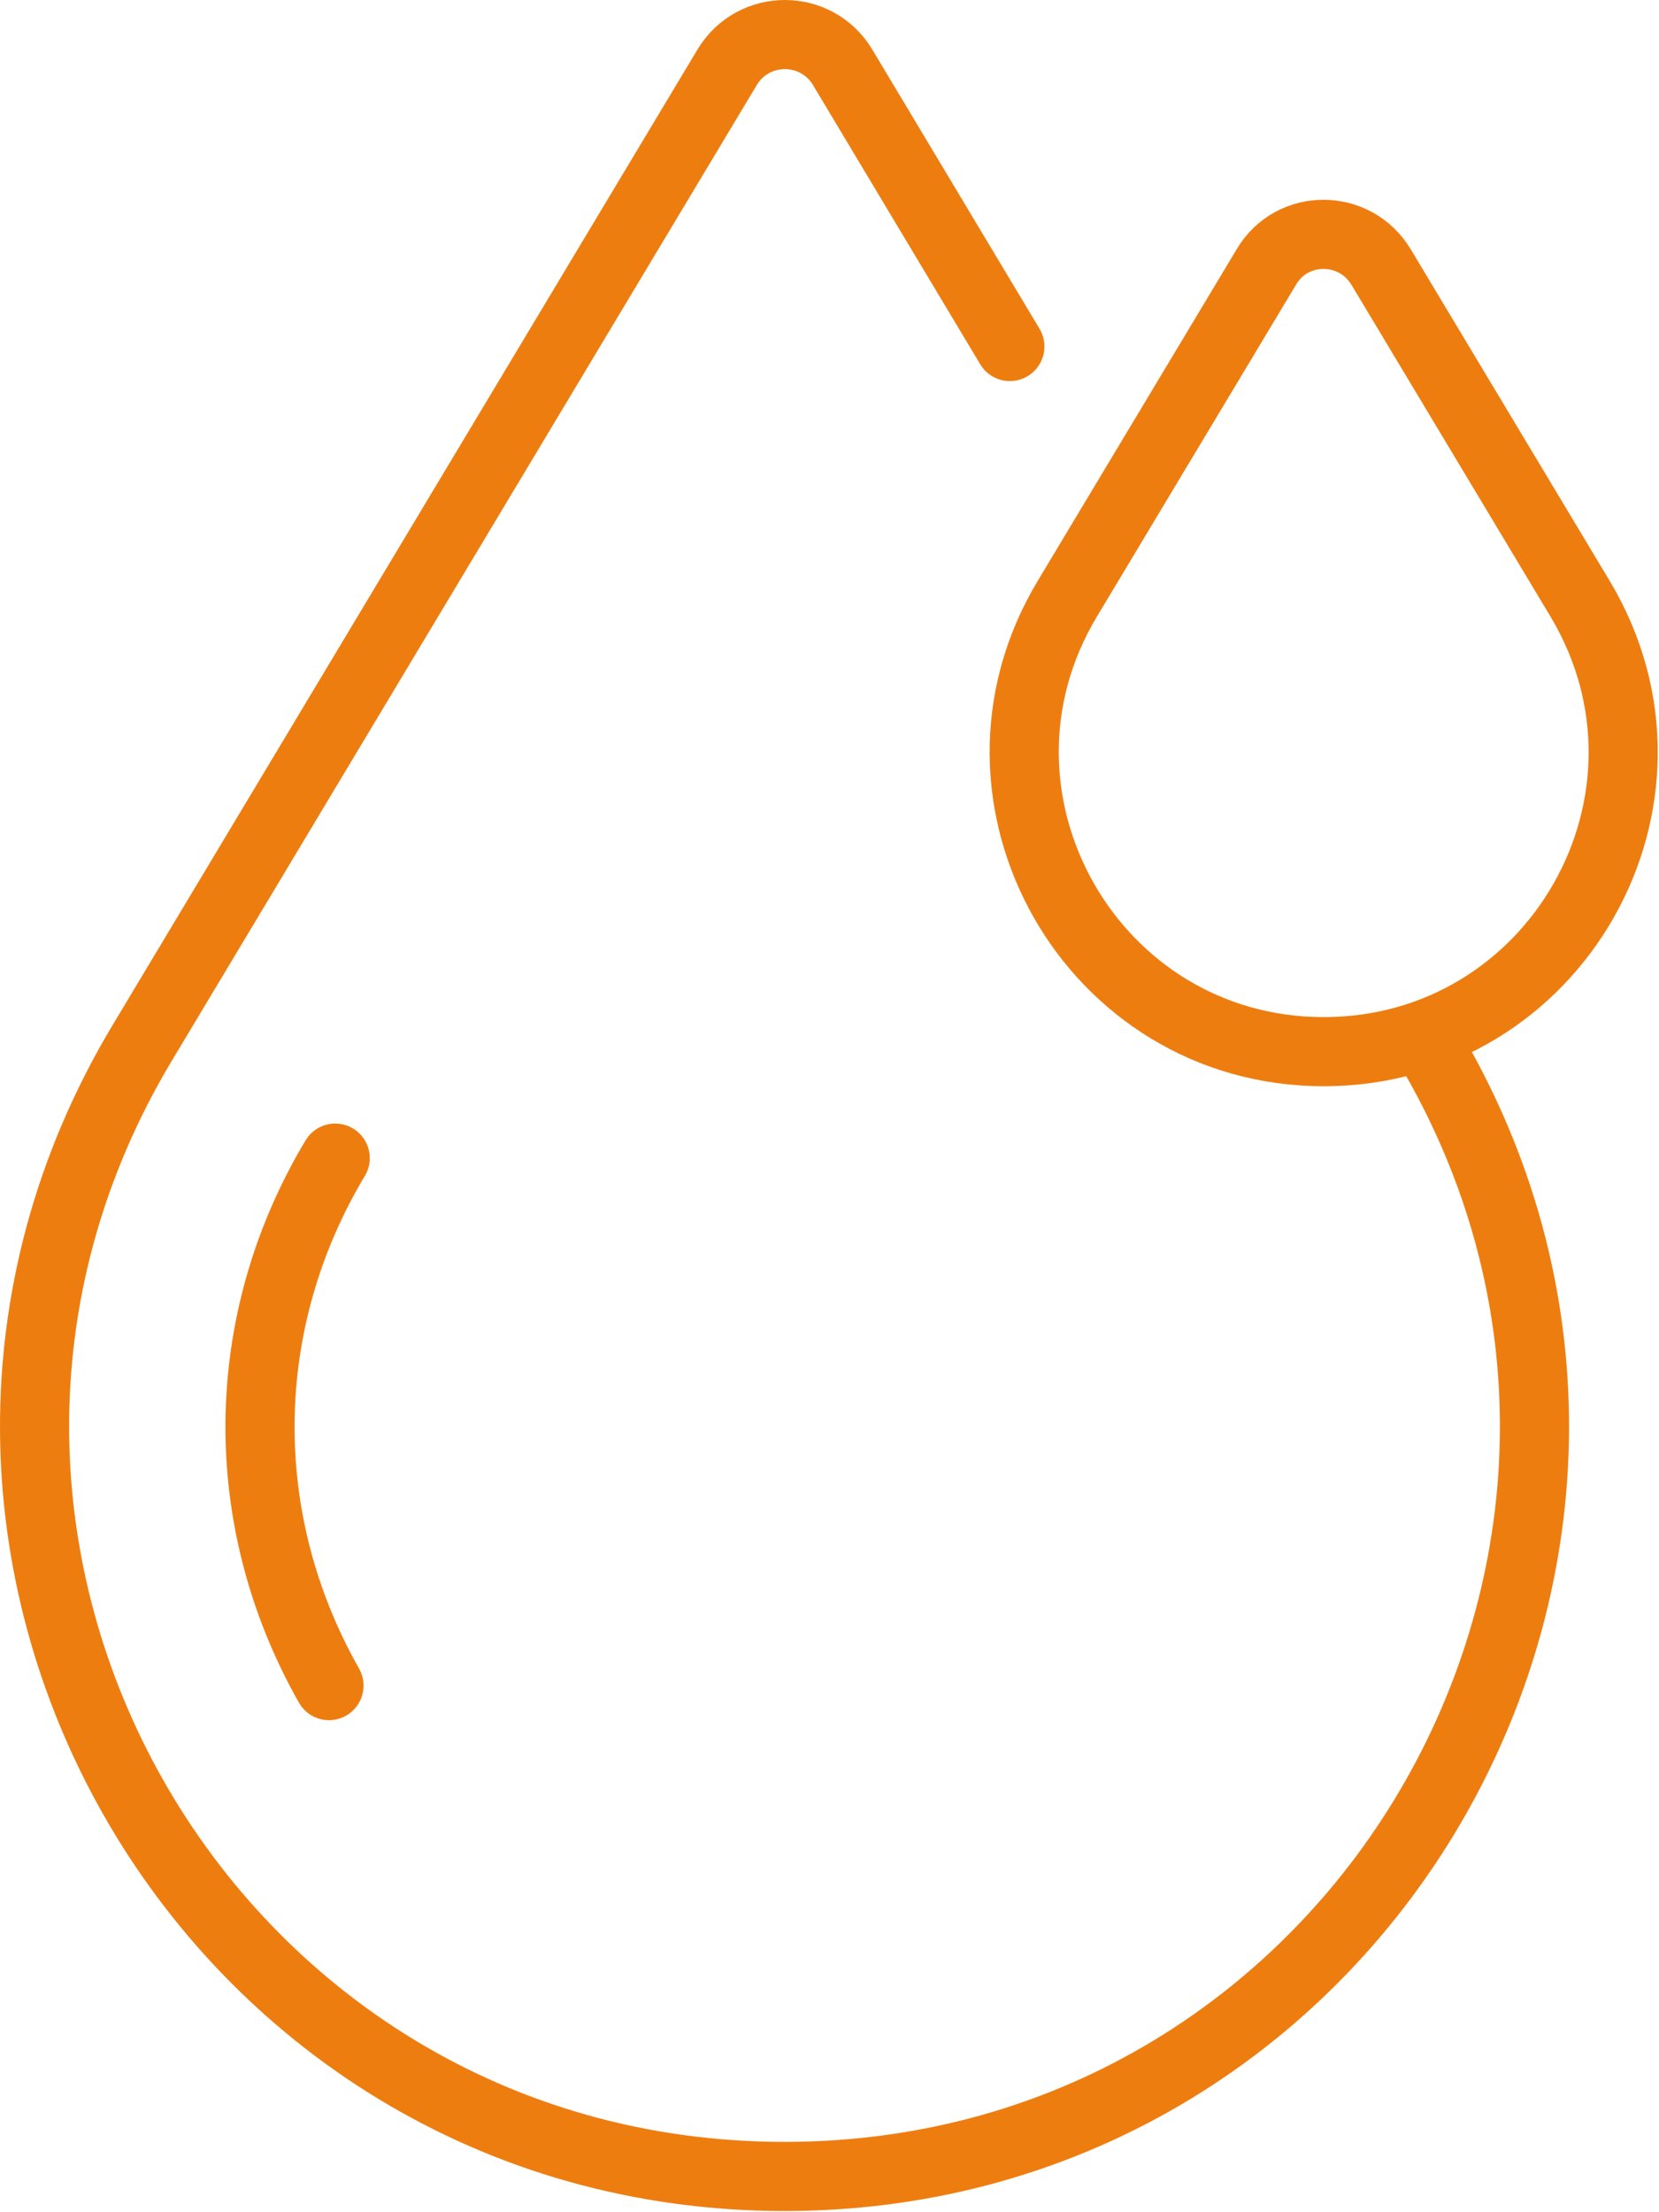
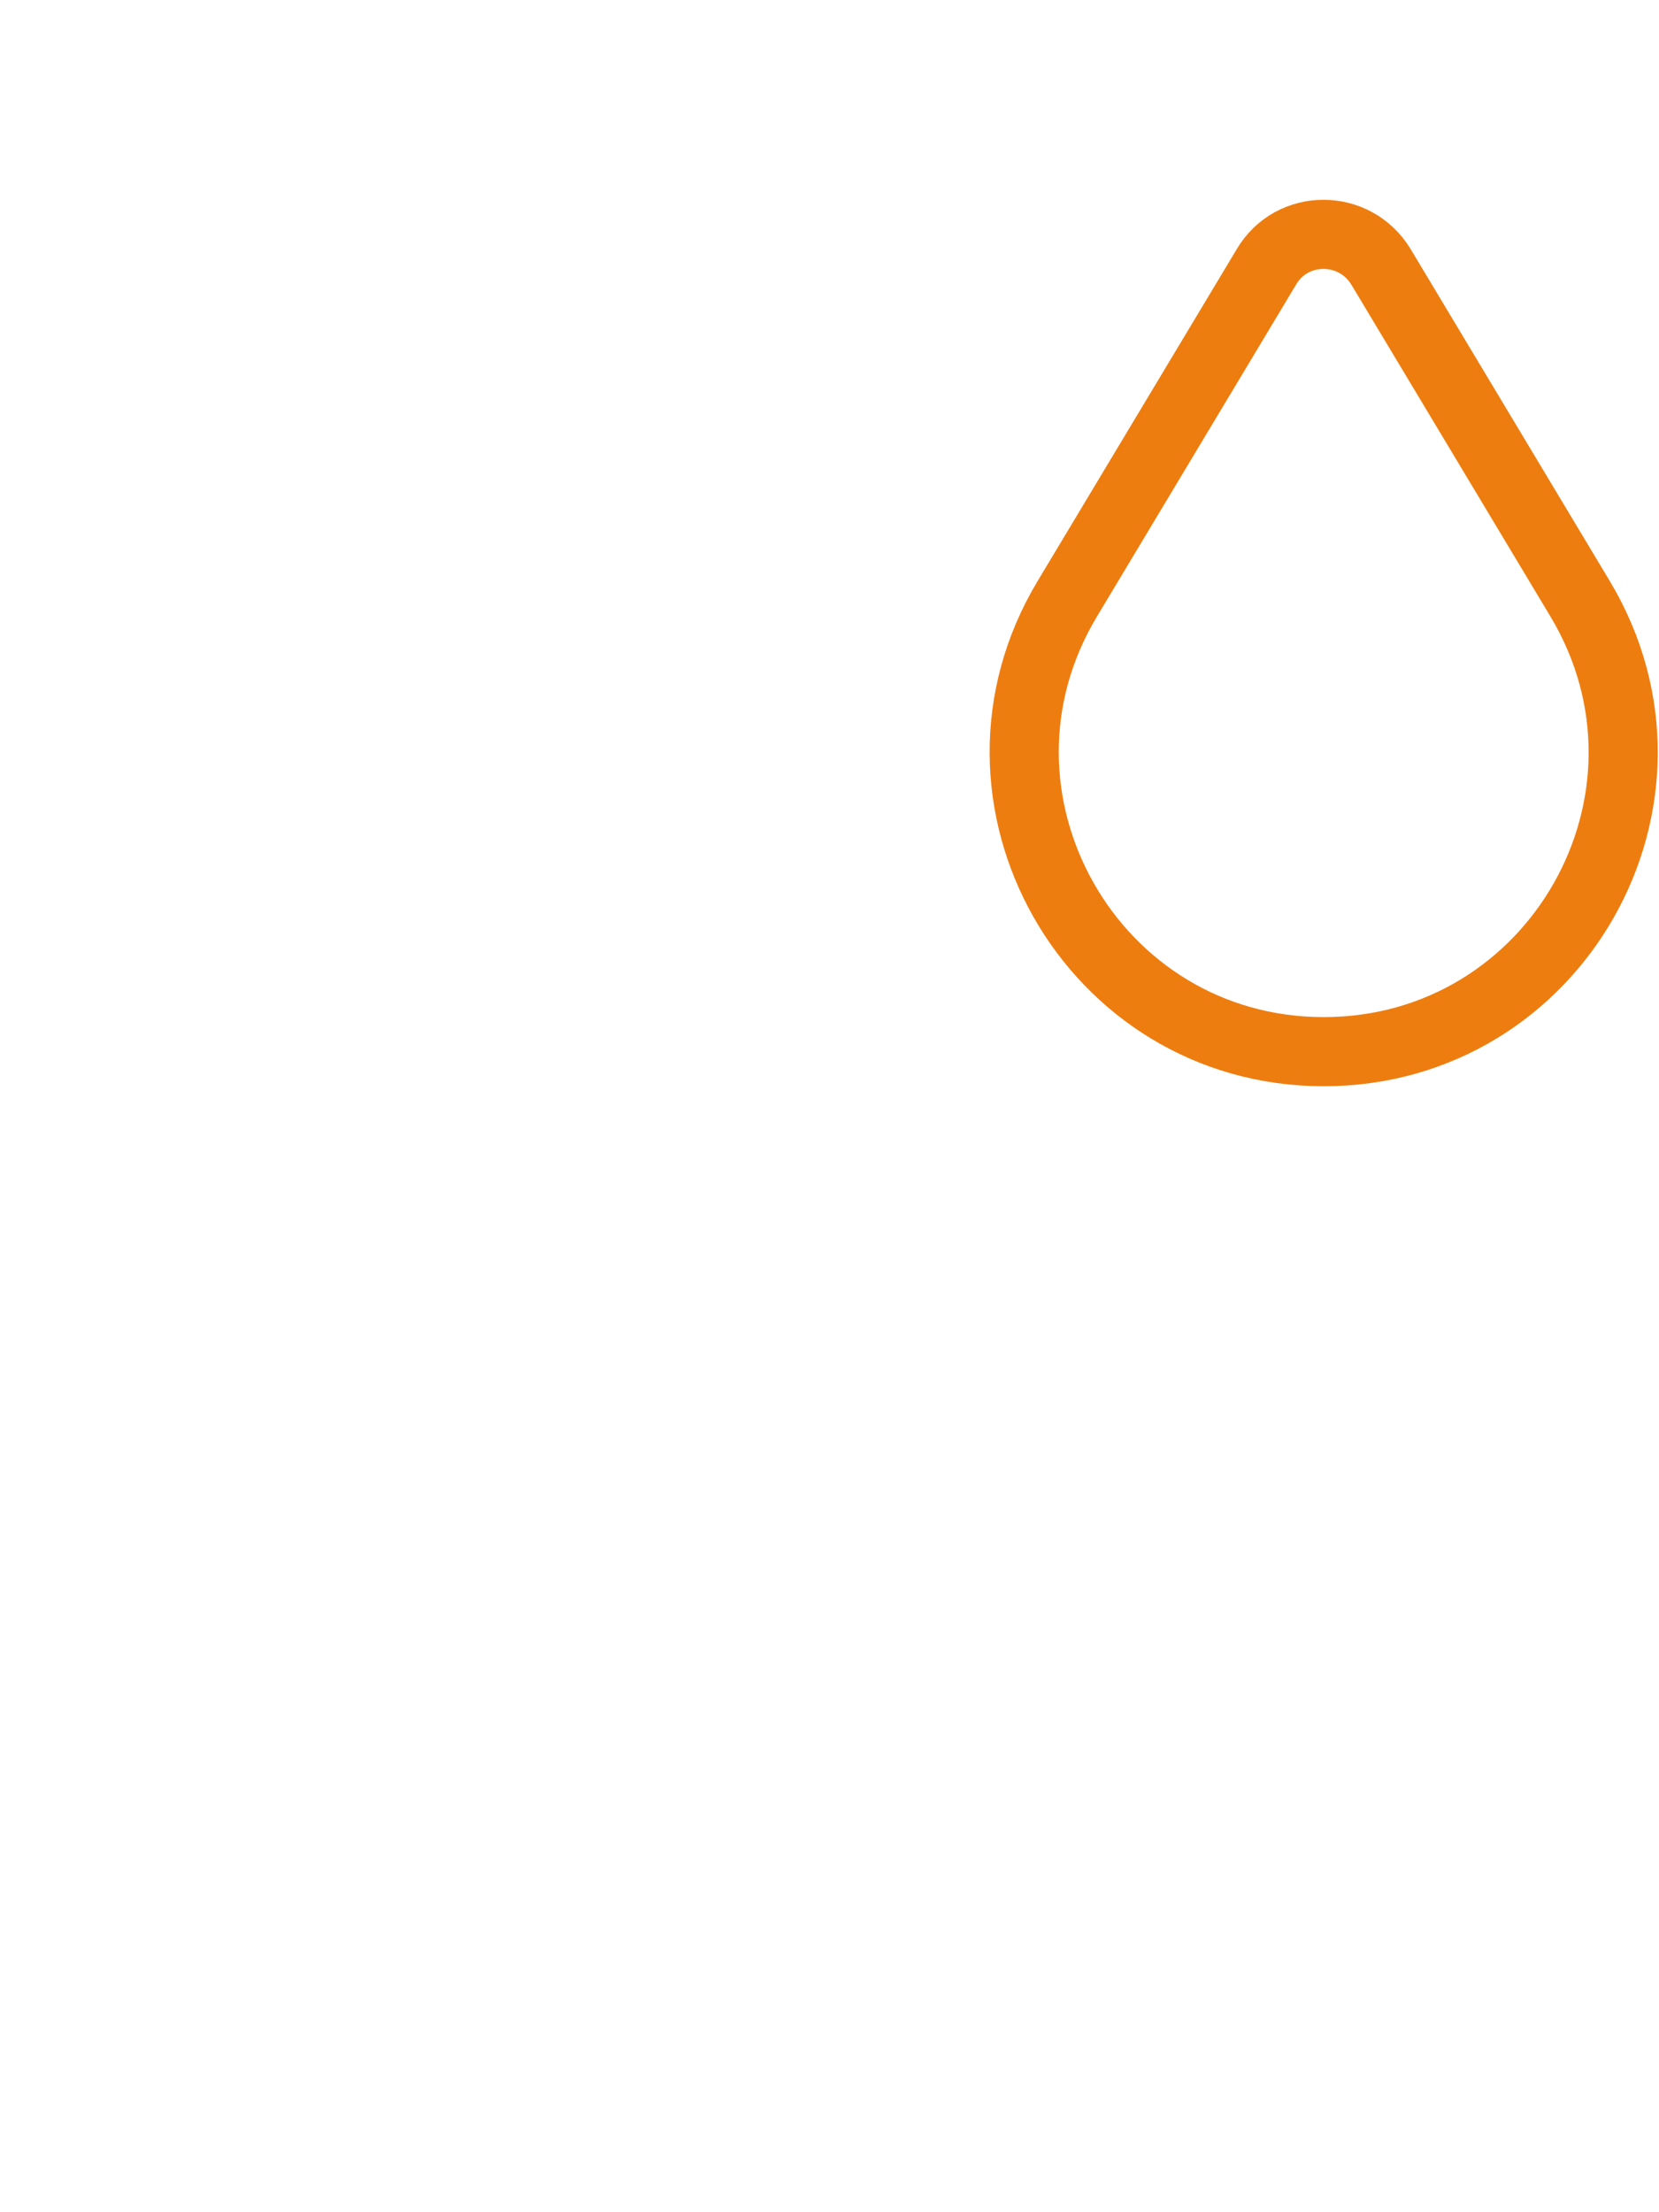
<svg xmlns="http://www.w3.org/2000/svg" width="100%" height="100%" viewBox="0 0 240 320" version="1.1" xml:space="preserve" style="fill-rule:evenodd;clip-rule:evenodd;stroke-linecap:round;stroke-linejoin:round;stroke-miterlimit:10;">
  <g id="Livello_1_1_" transform="matrix(1,0,0,1,-180.106,-140.075)">
    <g>
-       <path d="M386.5,290.9C429.8,363.1 377.8,454.9 293.6,454.9C209.4,454.9 157.4,363.1 200.7,290.9L285.3,149.8C289.1,143.5 298.2,143.5 302,149.8L326.2,190.2" style="fill:none;fill-rule:nonzero;stroke:rgb(238,125,16);stroke-width:10px;" />
-       <path d="M227.7,383.9C214.1,359.9 214.4,331.3 228.6,307.6" style="fill:none;fill-rule:nonzero;stroke:rgb(238,125,16);stroke-width:10px;" />
      <path d="M379.9,178.7L408.7,226.7C426,255.6 405.2,292.2 371.6,292.2C338,292.2 317.2,255.5 334.5,226.7L363.3,178.7C367,172.4 376.1,172.4 379.9,178.7Z" style="fill:none;fill-rule:nonzero;stroke:rgb(238,125,16);stroke-width:10px;" />
    </g>
  </g>
</svg>